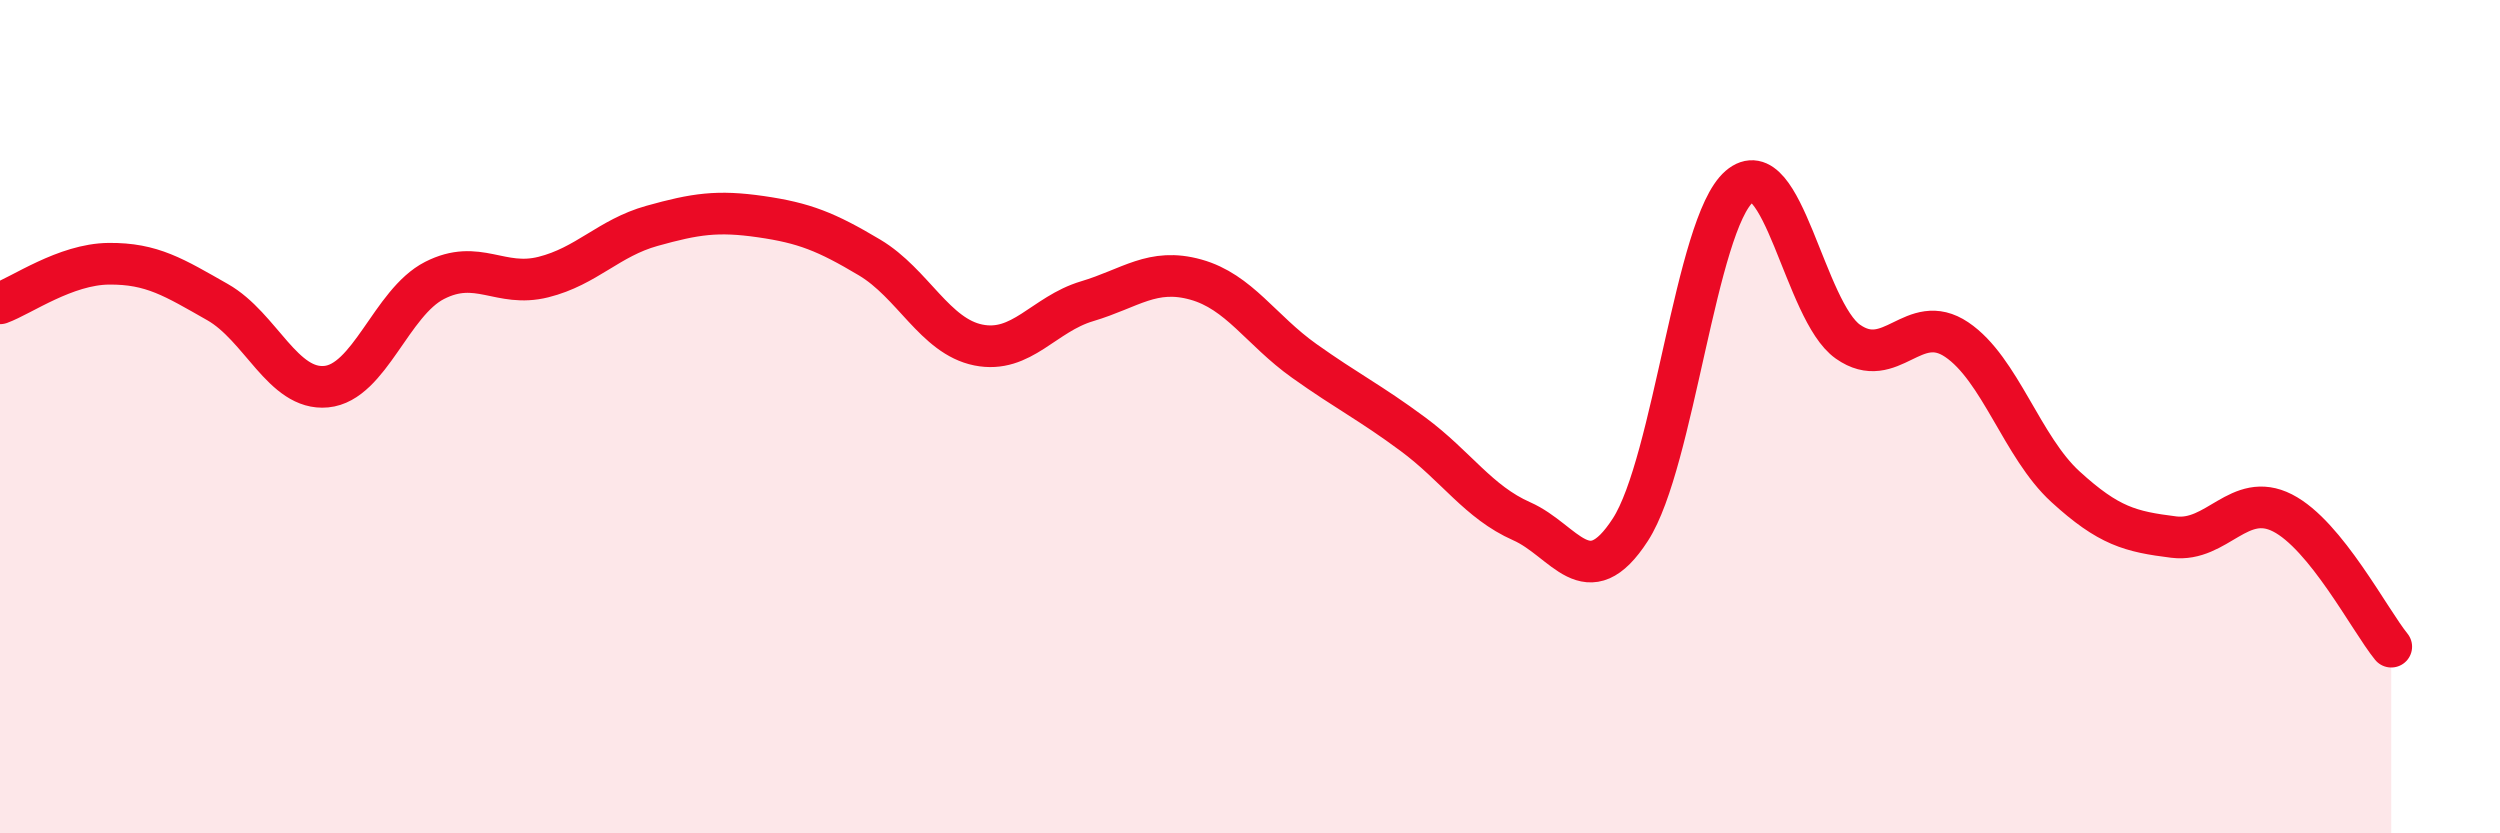
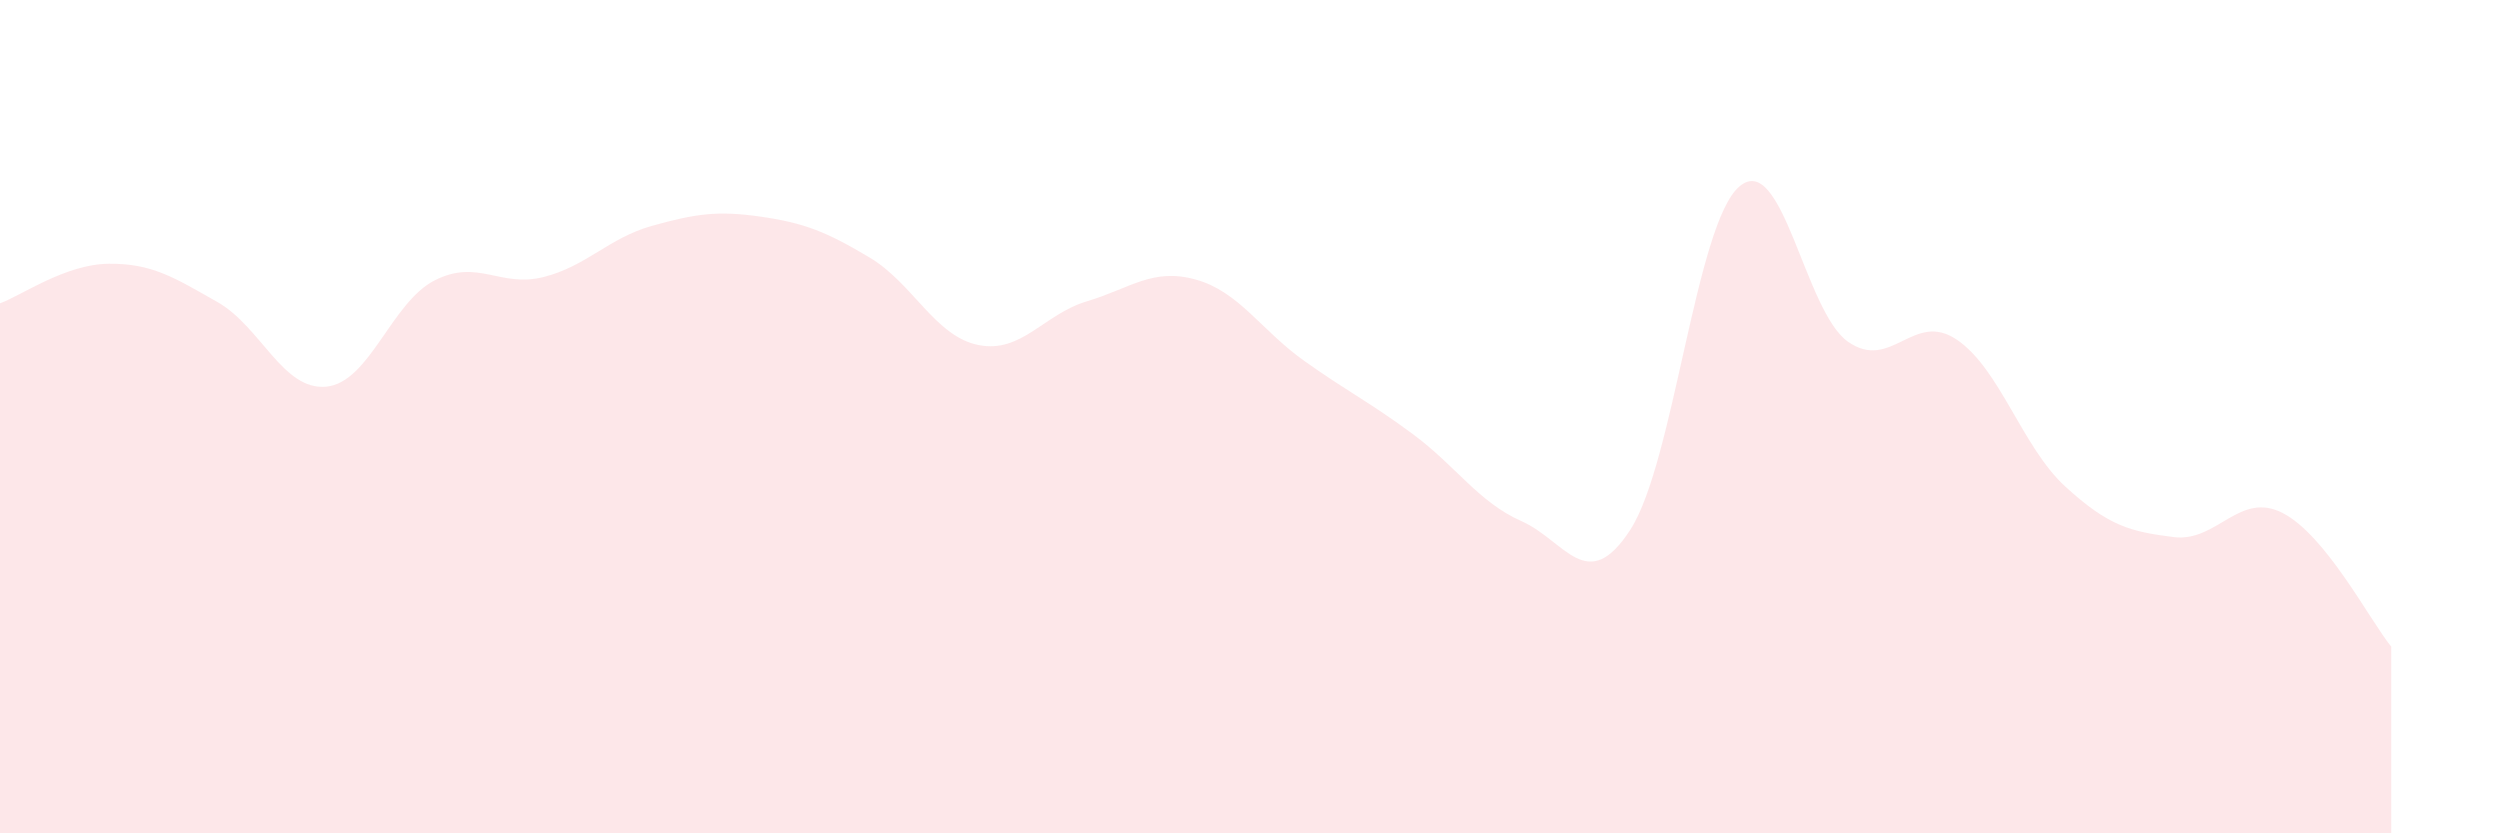
<svg xmlns="http://www.w3.org/2000/svg" width="60" height="20" viewBox="0 0 60 20">
  <path d="M 0,7.28 C 0.52,7.09 1.57,6.34 2.61,6.33 C 3.65,6.32 4.18,6.66 5.22,7.25 C 6.26,7.84 6.79,9.38 7.83,9.28 C 8.87,9.18 9.39,7.26 10.43,6.73 C 11.47,6.2 12,6.91 13.04,6.65 C 14.08,6.39 14.61,5.71 15.65,5.42 C 16.69,5.13 17.22,5.05 18.26,5.2 C 19.3,5.35 19.83,5.56 20.87,6.18 C 21.91,6.8 22.44,8.07 23.48,8.28 C 24.52,8.49 25.05,7.54 26.09,7.23 C 27.13,6.92 27.66,6.42 28.7,6.71 C 29.74,7 30.26,7.92 31.3,8.66 C 32.34,9.4 32.87,9.65 33.91,10.42 C 34.95,11.19 35.48,12.05 36.52,12.51 C 37.56,12.97 38.09,14.32 39.13,12.71 C 40.17,11.1 40.7,5.38 41.74,4.48 C 42.78,3.58 43.31,7.47 44.35,8.2 C 45.39,8.93 45.92,7.45 46.96,8.15 C 48,8.85 48.53,10.73 49.57,11.68 C 50.61,12.63 51.13,12.76 52.17,12.89 C 53.21,13.02 53.74,11.78 54.78,12.31 C 55.82,12.84 56.87,14.88 57.39,15.52L57.39 20L0 20Z" fill="#EB0A25" opacity="0.1" stroke-linecap="round" stroke-linejoin="round" />
-   <path d="M 0,7.28 C 0.52,7.09 1.57,6.34 2.61,6.33 C 3.65,6.32 4.18,6.66 5.22,7.25 C 6.26,7.84 6.79,9.38 7.83,9.28 C 8.87,9.18 9.39,7.26 10.43,6.73 C 11.47,6.2 12,6.91 13.04,6.65 C 14.08,6.39 14.61,5.71 15.65,5.42 C 16.69,5.13 17.22,5.05 18.26,5.2 C 19.3,5.35 19.83,5.56 20.87,6.18 C 21.91,6.8 22.44,8.07 23.48,8.28 C 24.52,8.49 25.05,7.54 26.09,7.23 C 27.13,6.92 27.66,6.42 28.7,6.71 C 29.74,7 30.26,7.92 31.3,8.66 C 32.34,9.4 32.87,9.65 33.91,10.42 C 34.95,11.19 35.48,12.05 36.52,12.51 C 37.56,12.97 38.09,14.32 39.13,12.71 C 40.17,11.1 40.7,5.38 41.74,4.48 C 42.78,3.58 43.31,7.47 44.35,8.2 C 45.39,8.93 45.92,7.45 46.96,8.15 C 48,8.85 48.53,10.73 49.57,11.68 C 50.61,12.63 51.13,12.76 52.17,12.89 C 53.21,13.02 53.74,11.78 54.78,12.31 C 55.82,12.84 56.87,14.88 57.39,15.52" stroke="#EB0A25" stroke-width="1" fill="none" stroke-linecap="round" stroke-linejoin="round" />
</svg>